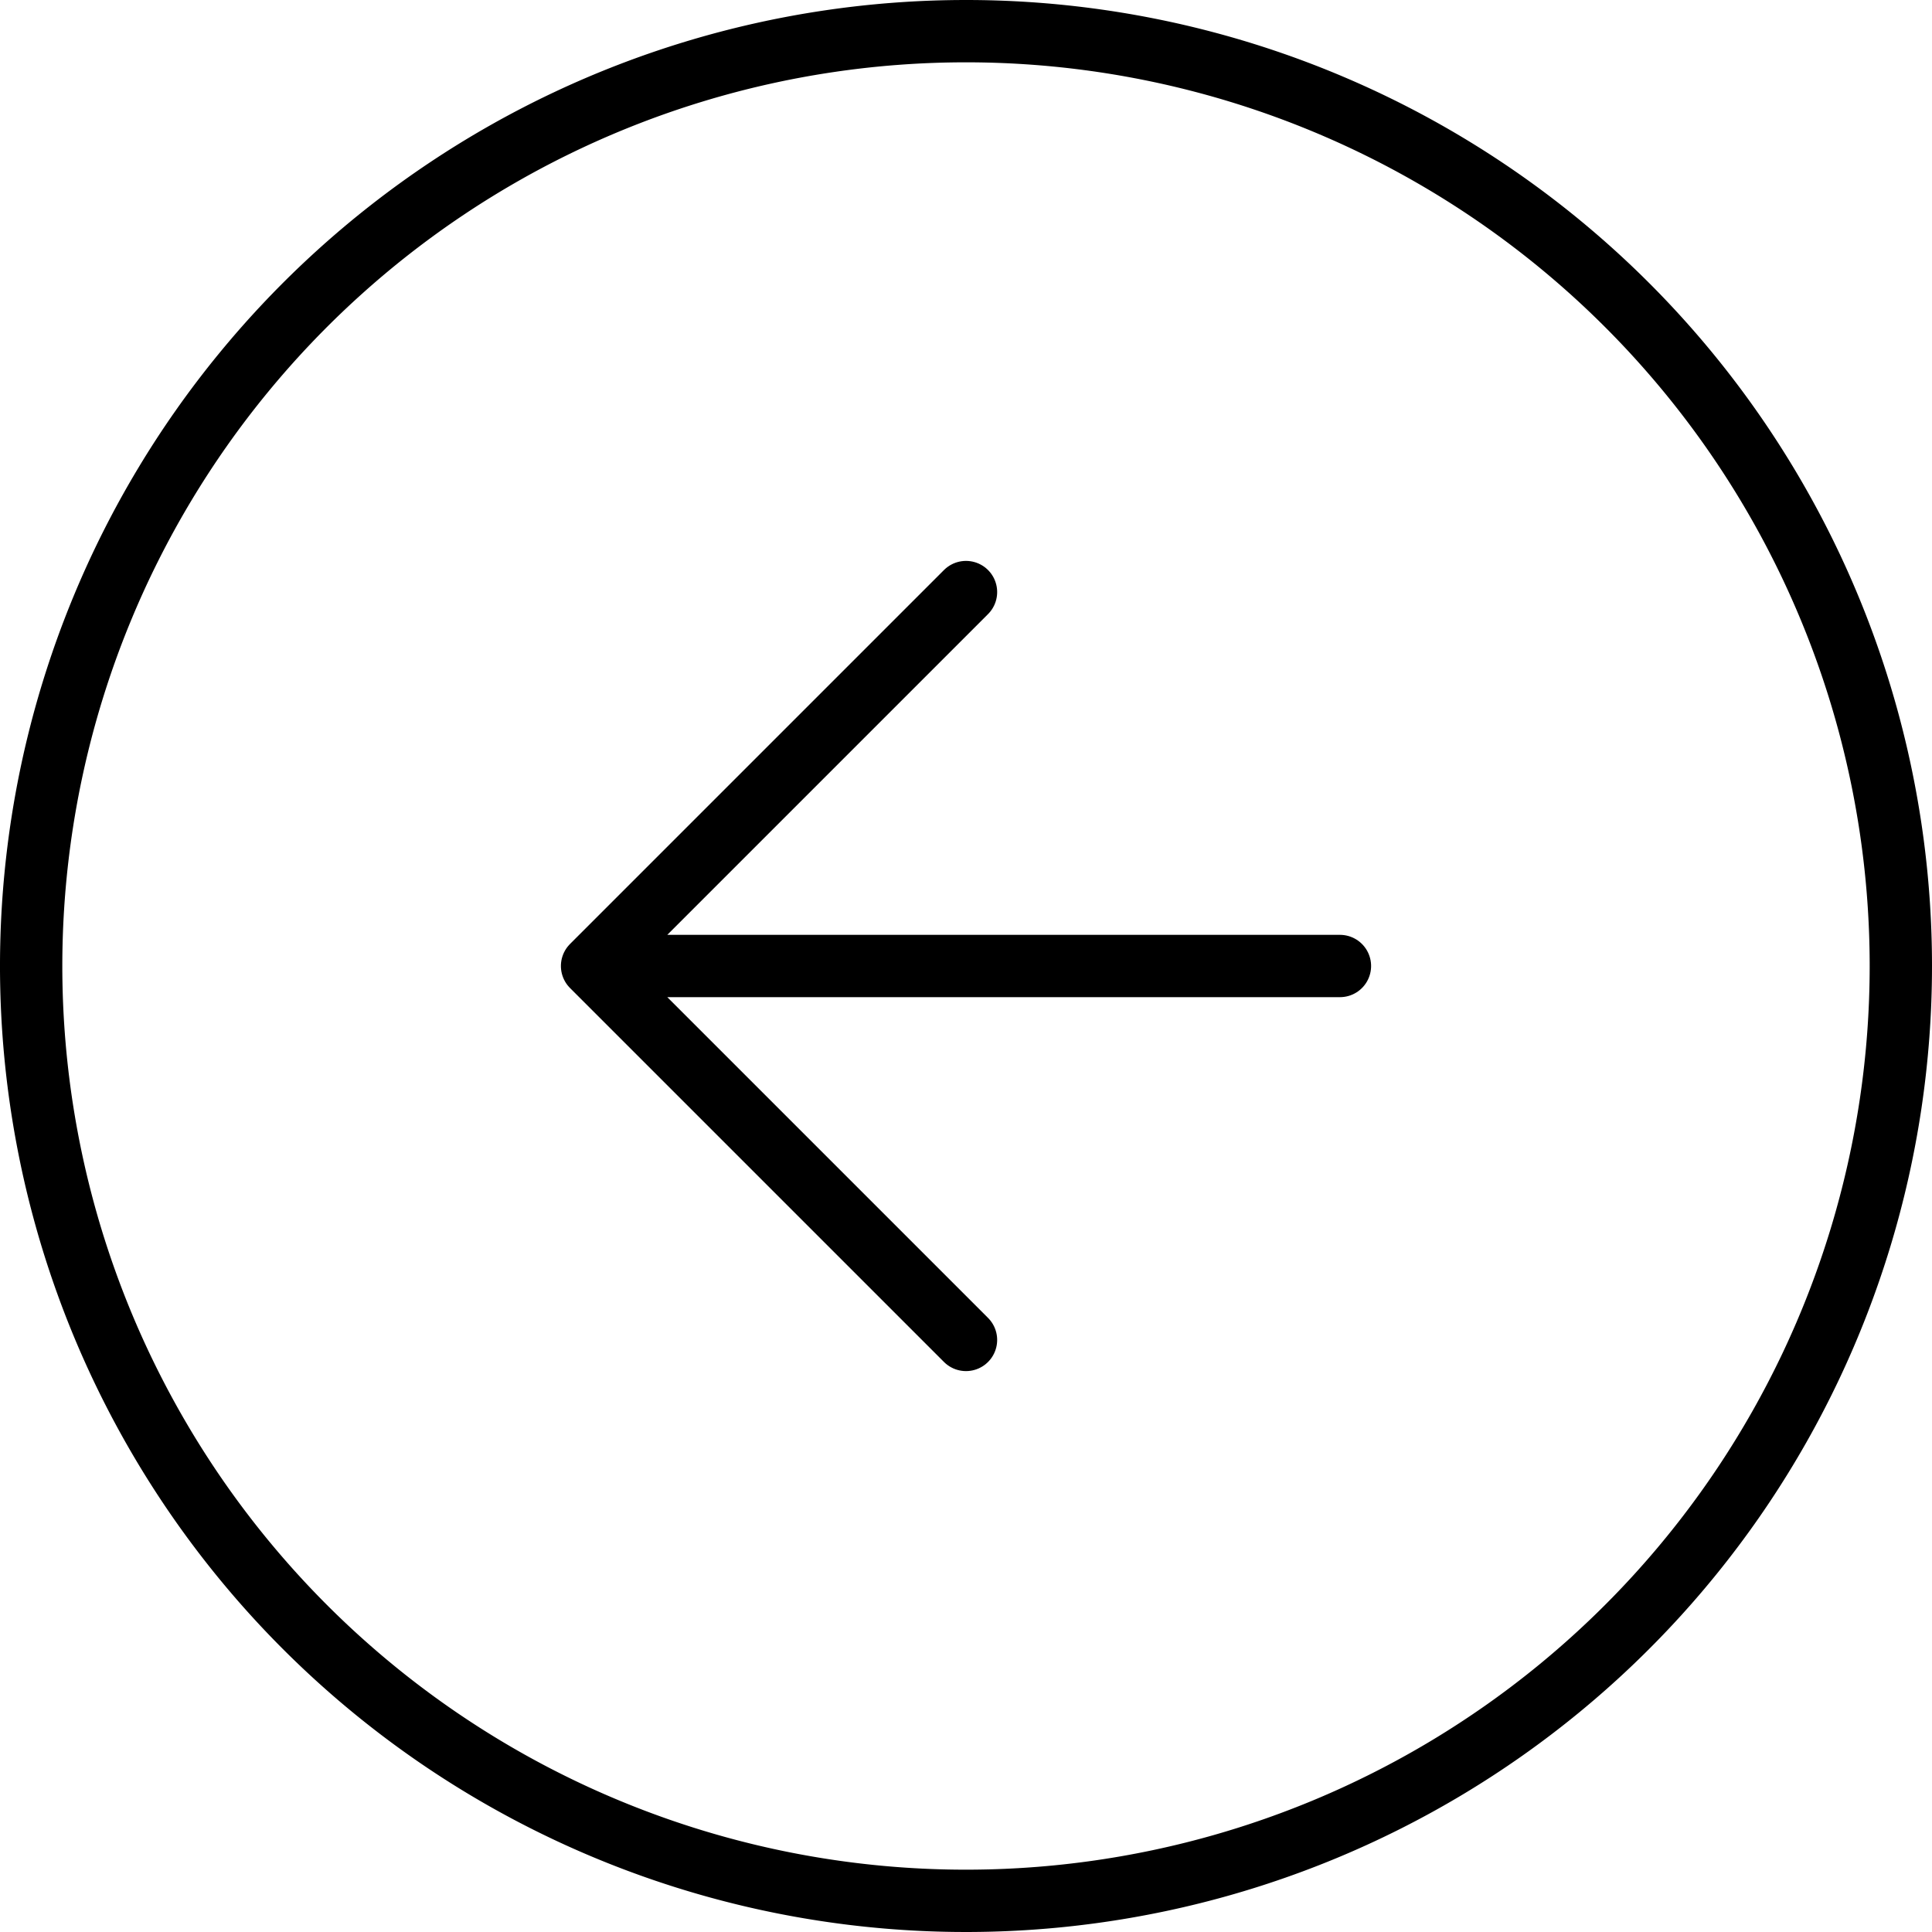
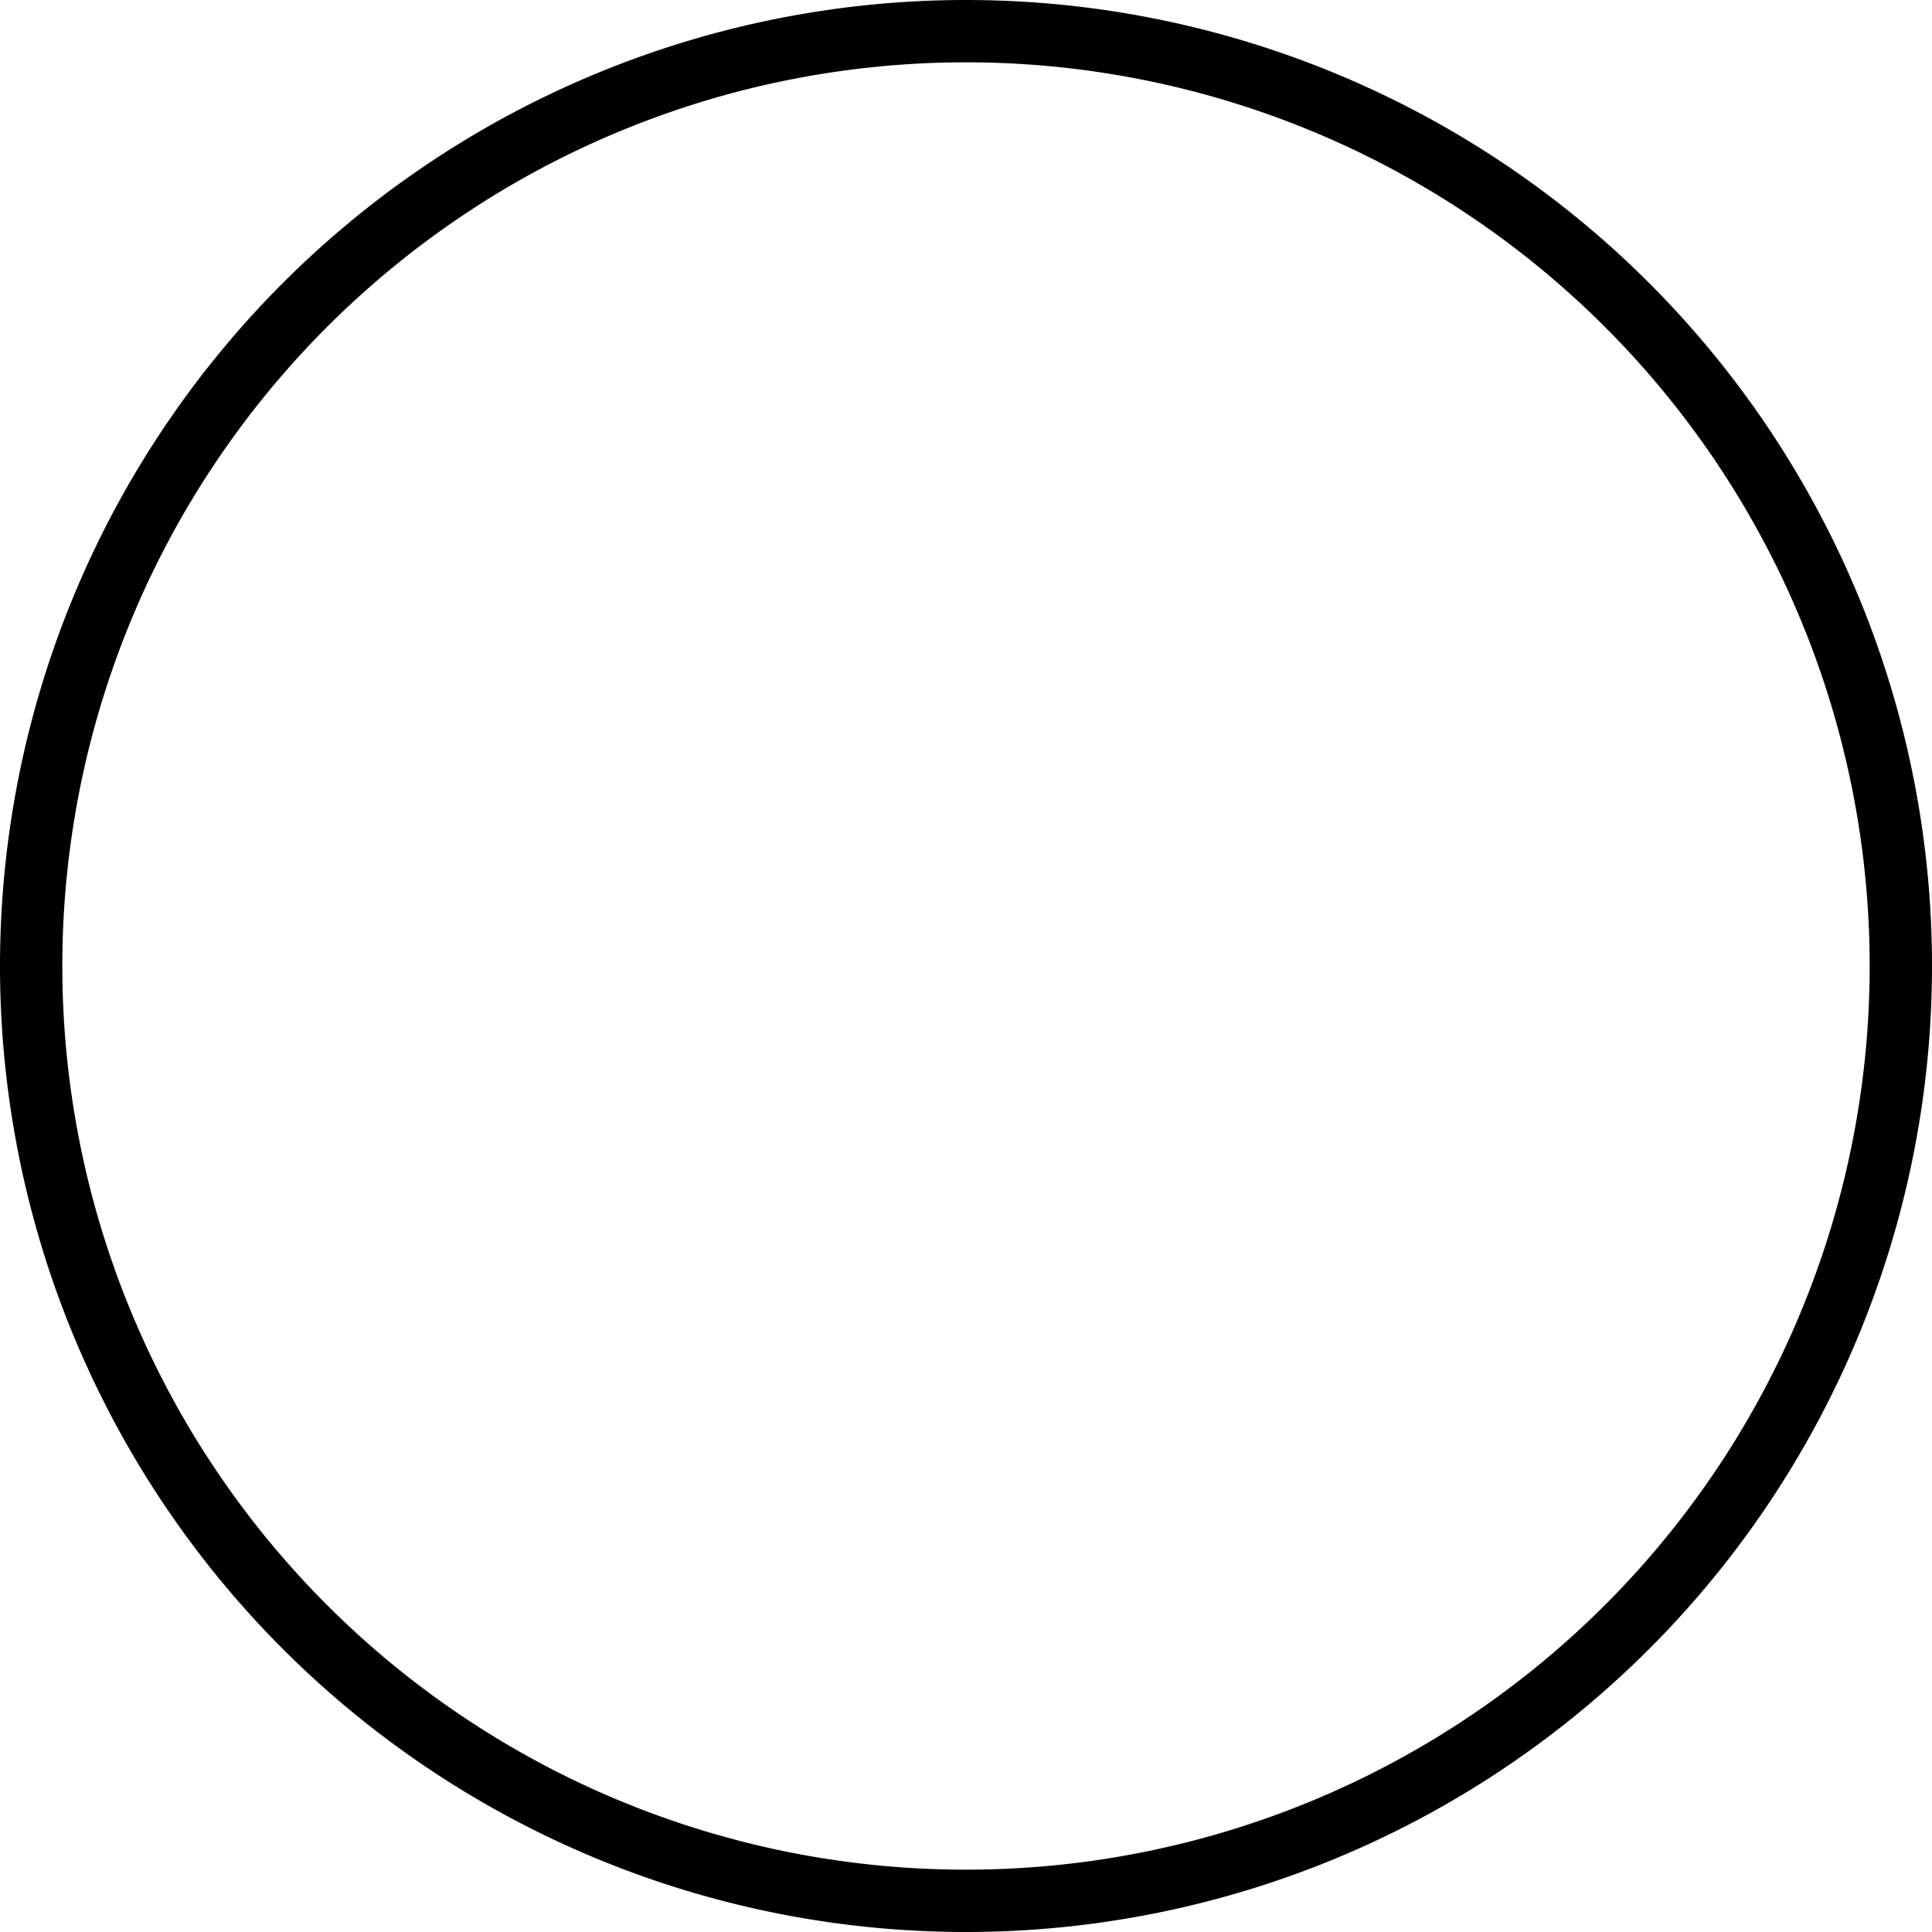
<svg xmlns="http://www.w3.org/2000/svg" width="31" height="31" viewBox="0 0 31 31">
  <g id="Icon_feather-arrow-down-circle" data-name="Icon feather-arrow-down-circle" transform="translate(0.5 30.5) rotate(-90)">
    <path id="Path_1288" data-name="Path 1288" d="M30,15A15,15,0,1,0,15,30,15,15,0,0,0,30,15Z" fill="none" stroke="#000" stroke-linecap="round" stroke-linejoin="round" stroke-width="1" />
-     <path id="Path_1289" data-name="Path 1289" d="M0,6,6,0l6,6M6,12V0" transform="translate(9 9)" fill="none" stroke="#000" stroke-linecap="round" stroke-linejoin="round" stroke-width="1" />
  </g>
</svg>